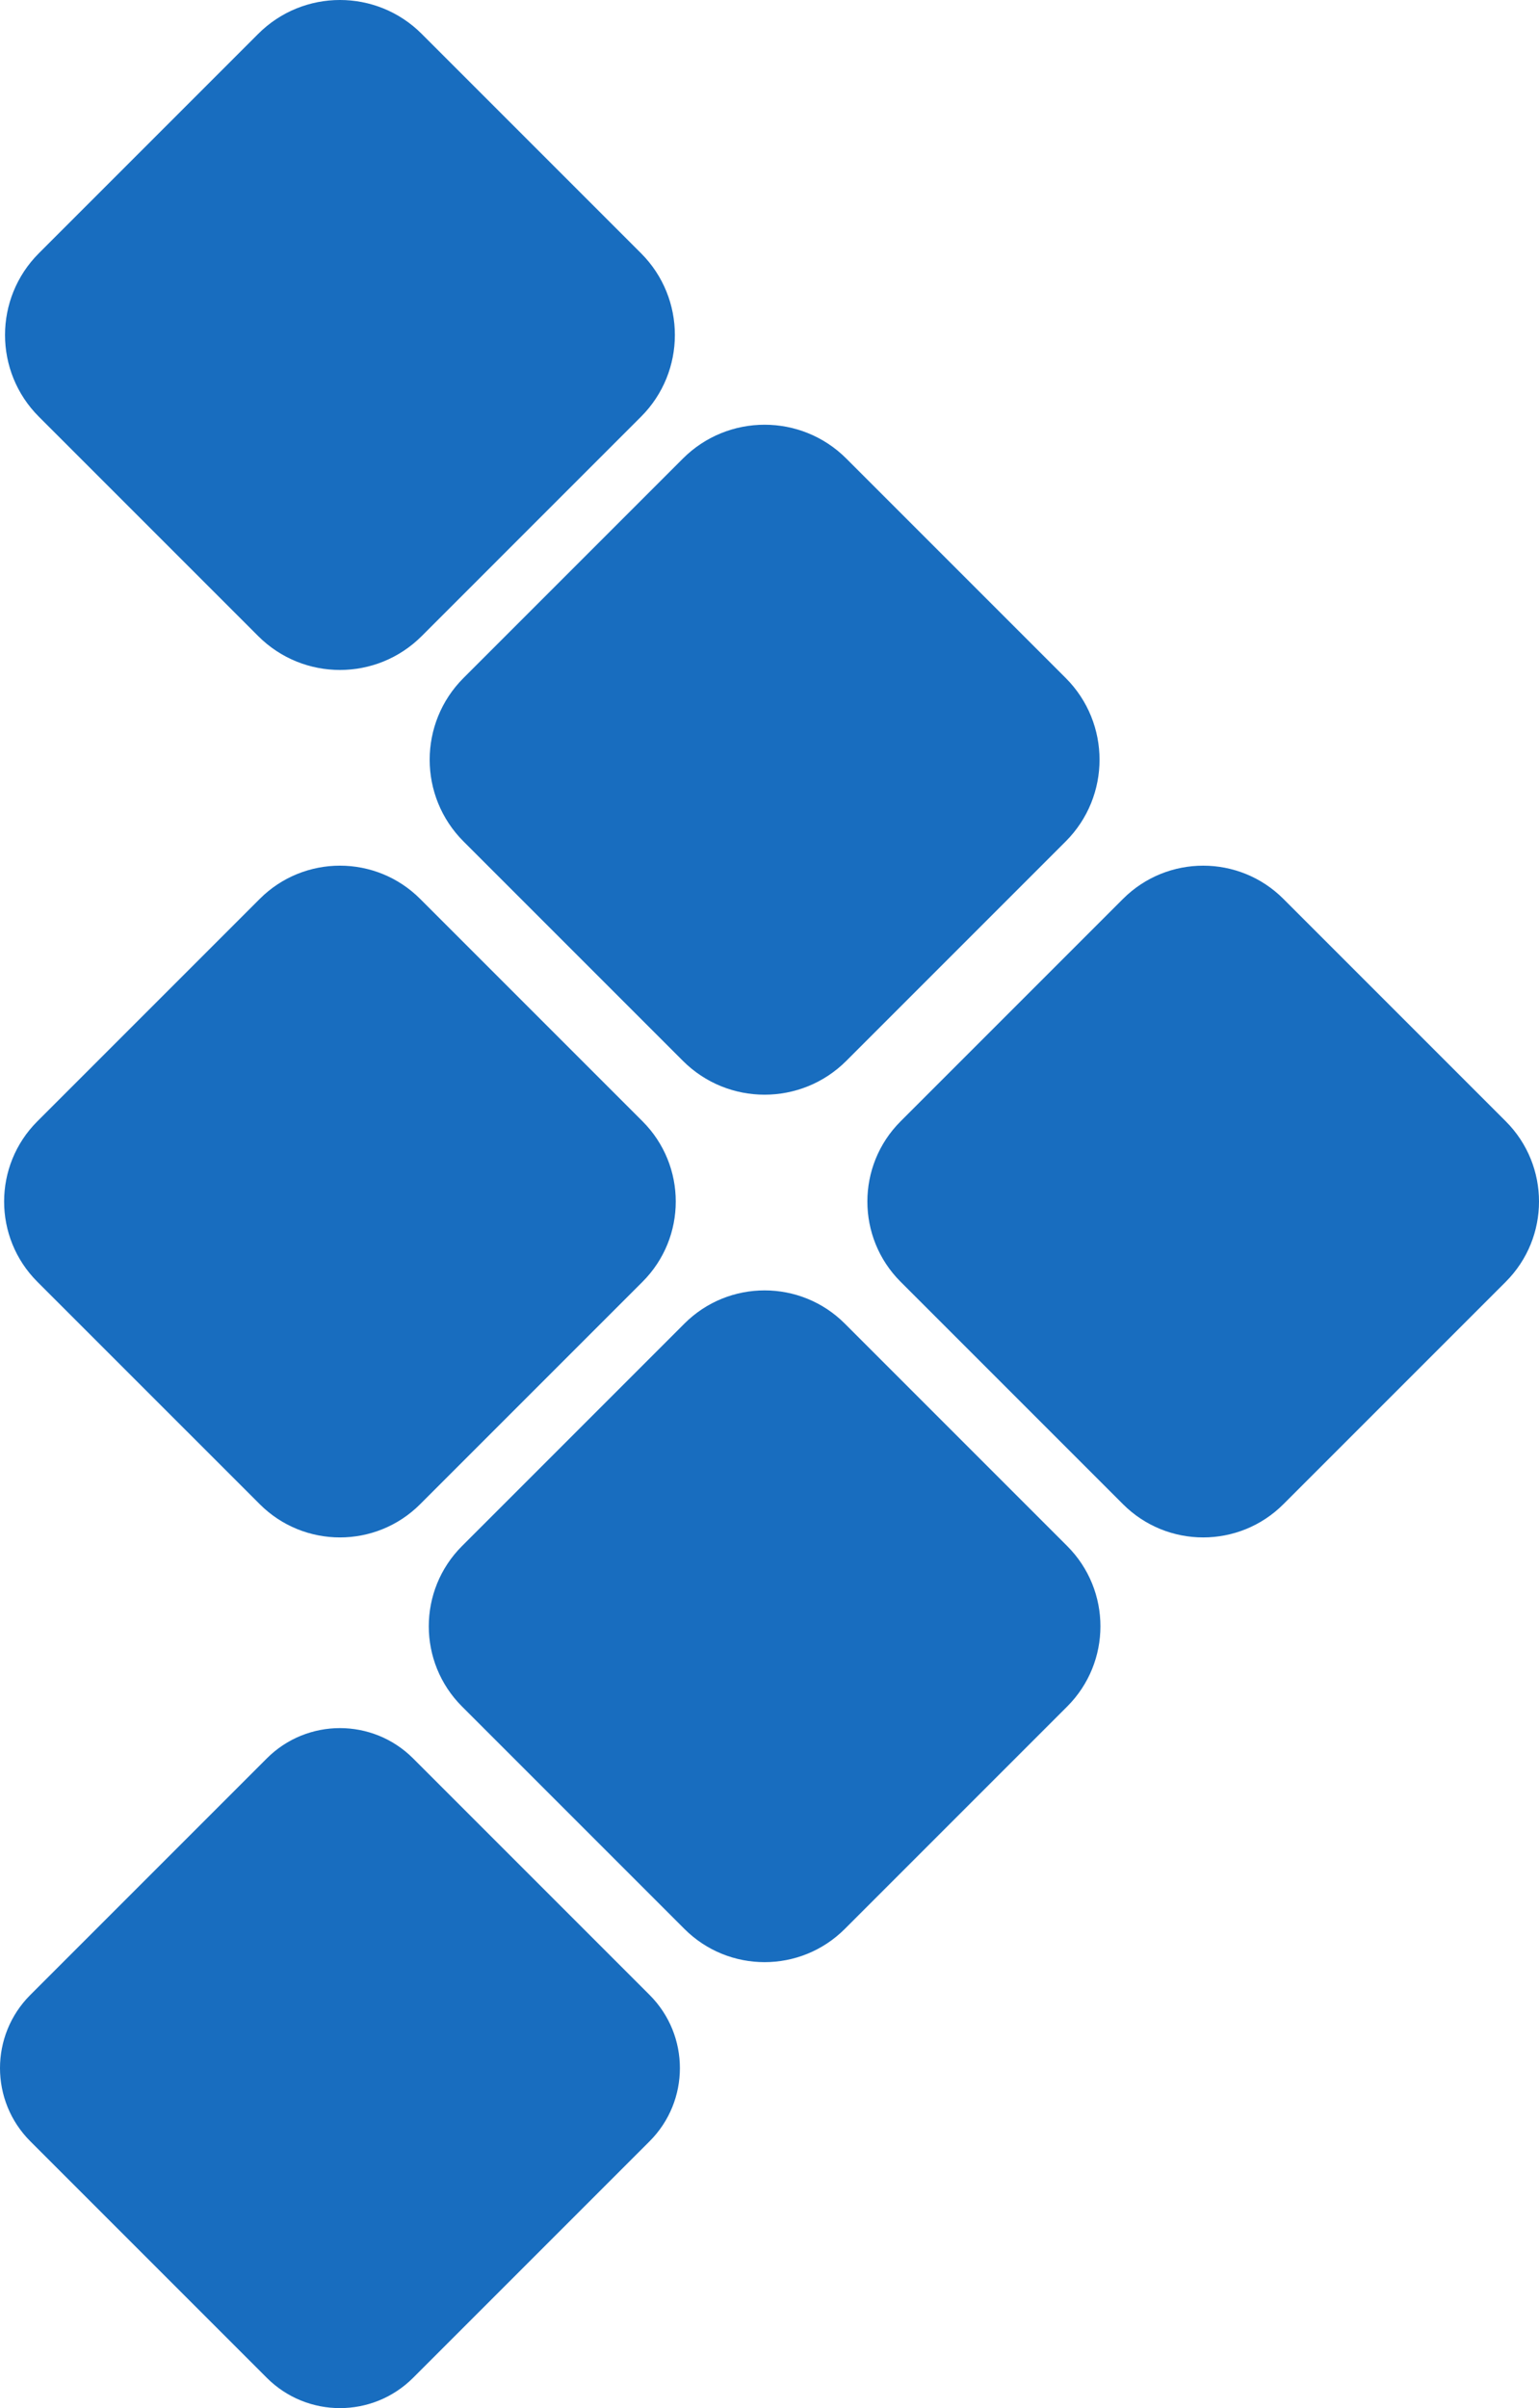
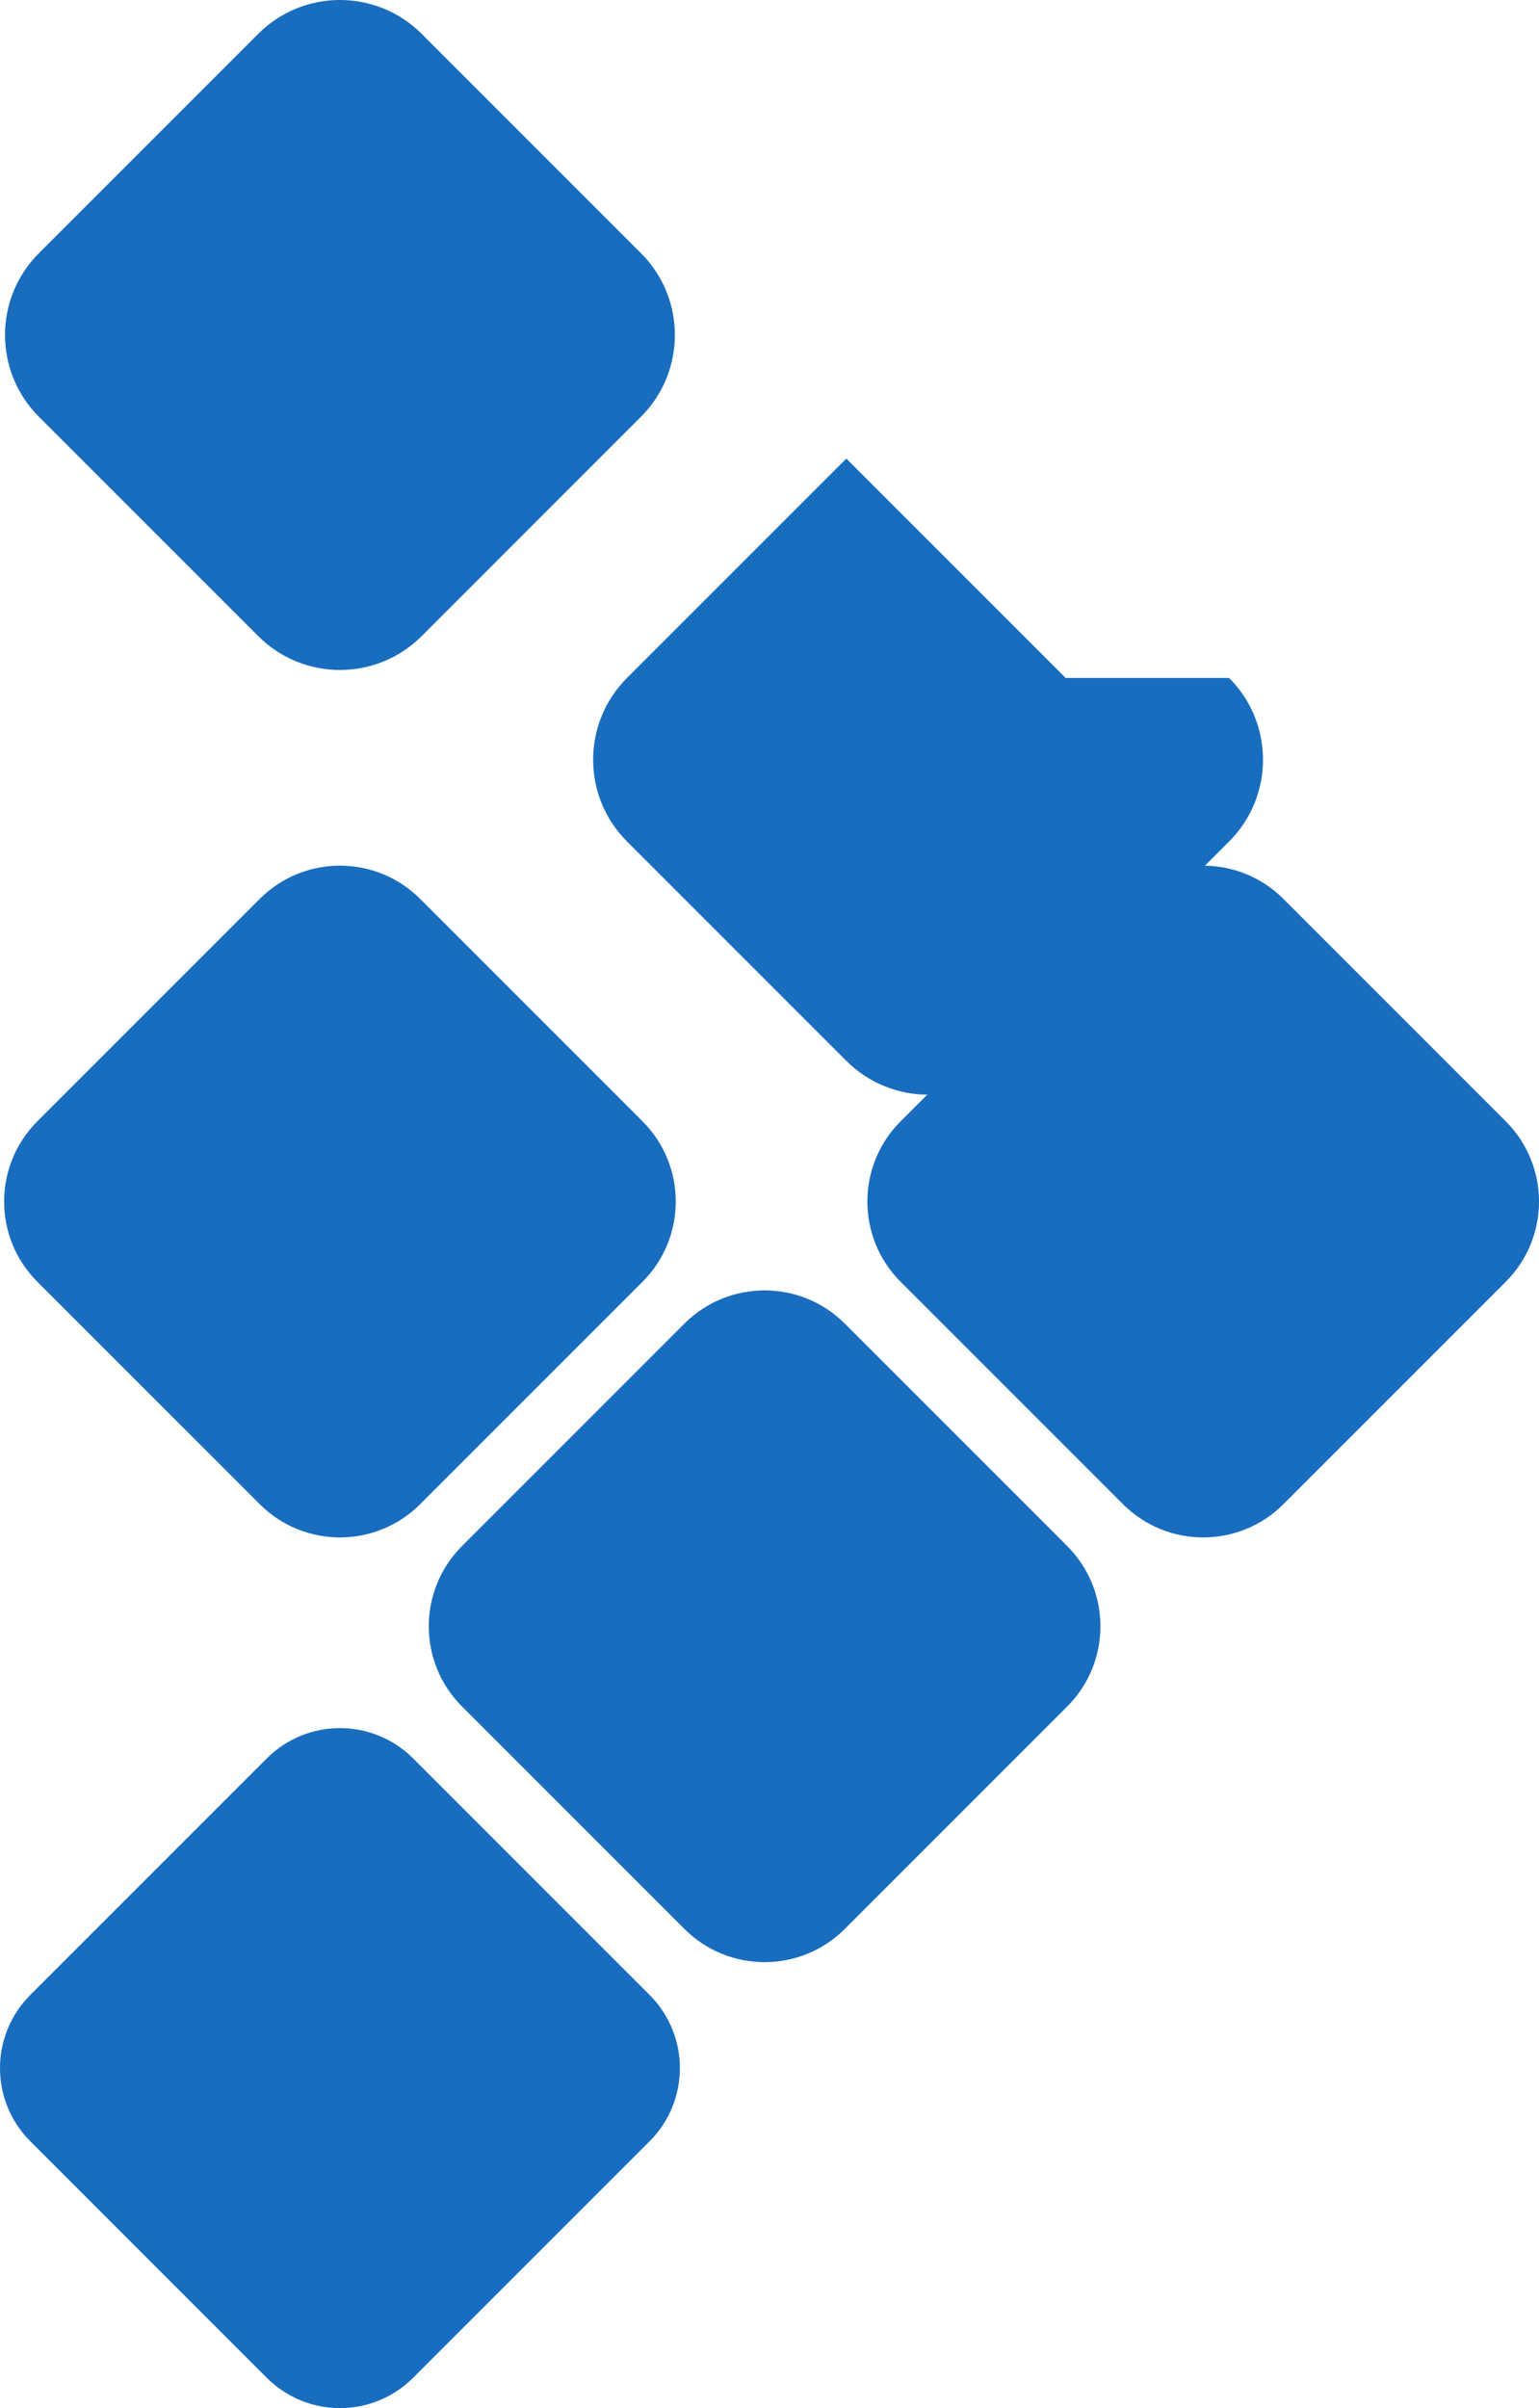
<svg xmlns="http://www.w3.org/2000/svg" width="273.606" height="428.051" viewBox="0.231 0.223 273.606 428.051">
-   <path fill="#186DBF" d="M114.194 74.296c8.024-8.024 8.024-21.034 0-29.058L75.197 6.241c-8.023-8.025-21.034-8.025-29.059 0L7.141 45.238c-8.023 8.024-8.023 21.034 0 29.058l38.996 38.998c8.026 8.024 21.037 8.024 29.061 0l38.996-38.998zM114.463 228.061c7.875-7.875 7.875-20.644 0-28.519l-39.537-39.537c-7.875-7.876-20.643-7.876-28.518 0L6.87 199.542c-7.875 7.875-7.875 20.644 0 28.519l39.539 39.537c7.875 7.877 20.644 7.877 28.519 0l39.537-39.537h-.002zM267.932 228.061c7.875-7.875 7.875-20.643 0-28.518l-39.534-39.537c-7.876-7.876-20.644-7.876-28.521 0l-39.537 39.537c-7.875 7.875-7.875 20.643 0 28.518l39.537 39.537c7.877 7.877 20.645 7.877 28.52 0l39.537-39.537h-.002zM189.69 120.735l-38.996-38.997c-8.026-8.025-21.035-8.025-29.06 0l-38.998 38.997c-8.023 8.024-8.023 21.034 0 29.058l38.998 38.998c8.024 8.023 21.033 8.023 29.059 0l38.997-38.998c8.025-8.024 8.025-21.034 0-29.058zM189.961 303.559c7.875-7.875 7.875-20.644 0-28.519l-39.537-39.539c-7.875-7.875-20.644-7.875-28.52 0l-39.537 39.538c-7.875 7.875-7.875 20.643 0 28.518l39.537 39.537c7.876 7.877 20.645 7.877 28.52 0l39.537-39.537v.002zM115.717 354.83l-42.043-42.043c-7.184-7.184-18.83-7.184-26.013 0L5.618 354.83c-7.183 7.184-7.183 18.829 0 26.012l42.043 42.044c7.183 7.184 18.829 7.184 26.013 0l42.043-42.044c7.183-7.183 7.183-18.828 0-26.012z" />
+   <path fill="#186DBF" d="M114.194 74.296c8.024-8.024 8.024-21.034 0-29.058L75.197 6.241c-8.023-8.025-21.034-8.025-29.059 0L7.141 45.238c-8.023 8.024-8.023 21.034 0 29.058l38.996 38.998c8.026 8.024 21.037 8.024 29.061 0l38.996-38.998zM114.463 228.061c7.875-7.875 7.875-20.644 0-28.519l-39.537-39.537c-7.875-7.876-20.643-7.876-28.518 0L6.87 199.542c-7.875 7.875-7.875 20.644 0 28.519l39.539 39.537c7.875 7.877 20.644 7.877 28.519 0l39.537-39.537h-.002zM267.932 228.061c7.875-7.875 7.875-20.643 0-28.518l-39.534-39.537c-7.876-7.876-20.644-7.876-28.521 0l-39.537 39.537c-7.875 7.875-7.875 20.643 0 28.518l39.537 39.537c7.877 7.877 20.645 7.877 28.52 0l39.537-39.537h-.002zM189.69 120.735l-38.996-38.997l-38.998 38.997c-8.023 8.024-8.023 21.034 0 29.058l38.998 38.998c8.024 8.023 21.033 8.023 29.059 0l38.997-38.998c8.025-8.024 8.025-21.034 0-29.058zM189.961 303.559c7.875-7.875 7.875-20.644 0-28.519l-39.537-39.539c-7.875-7.875-20.644-7.875-28.52 0l-39.537 39.538c-7.875 7.875-7.875 20.643 0 28.518l39.537 39.537c7.876 7.877 20.645 7.877 28.52 0l39.537-39.537v.002zM115.717 354.83l-42.043-42.043c-7.184-7.184-18.83-7.184-26.013 0L5.618 354.83c-7.183 7.184-7.183 18.829 0 26.012l42.043 42.044c7.183 7.184 18.829 7.184 26.013 0l42.043-42.044c7.183-7.183 7.183-18.828 0-26.012z" />
</svg>